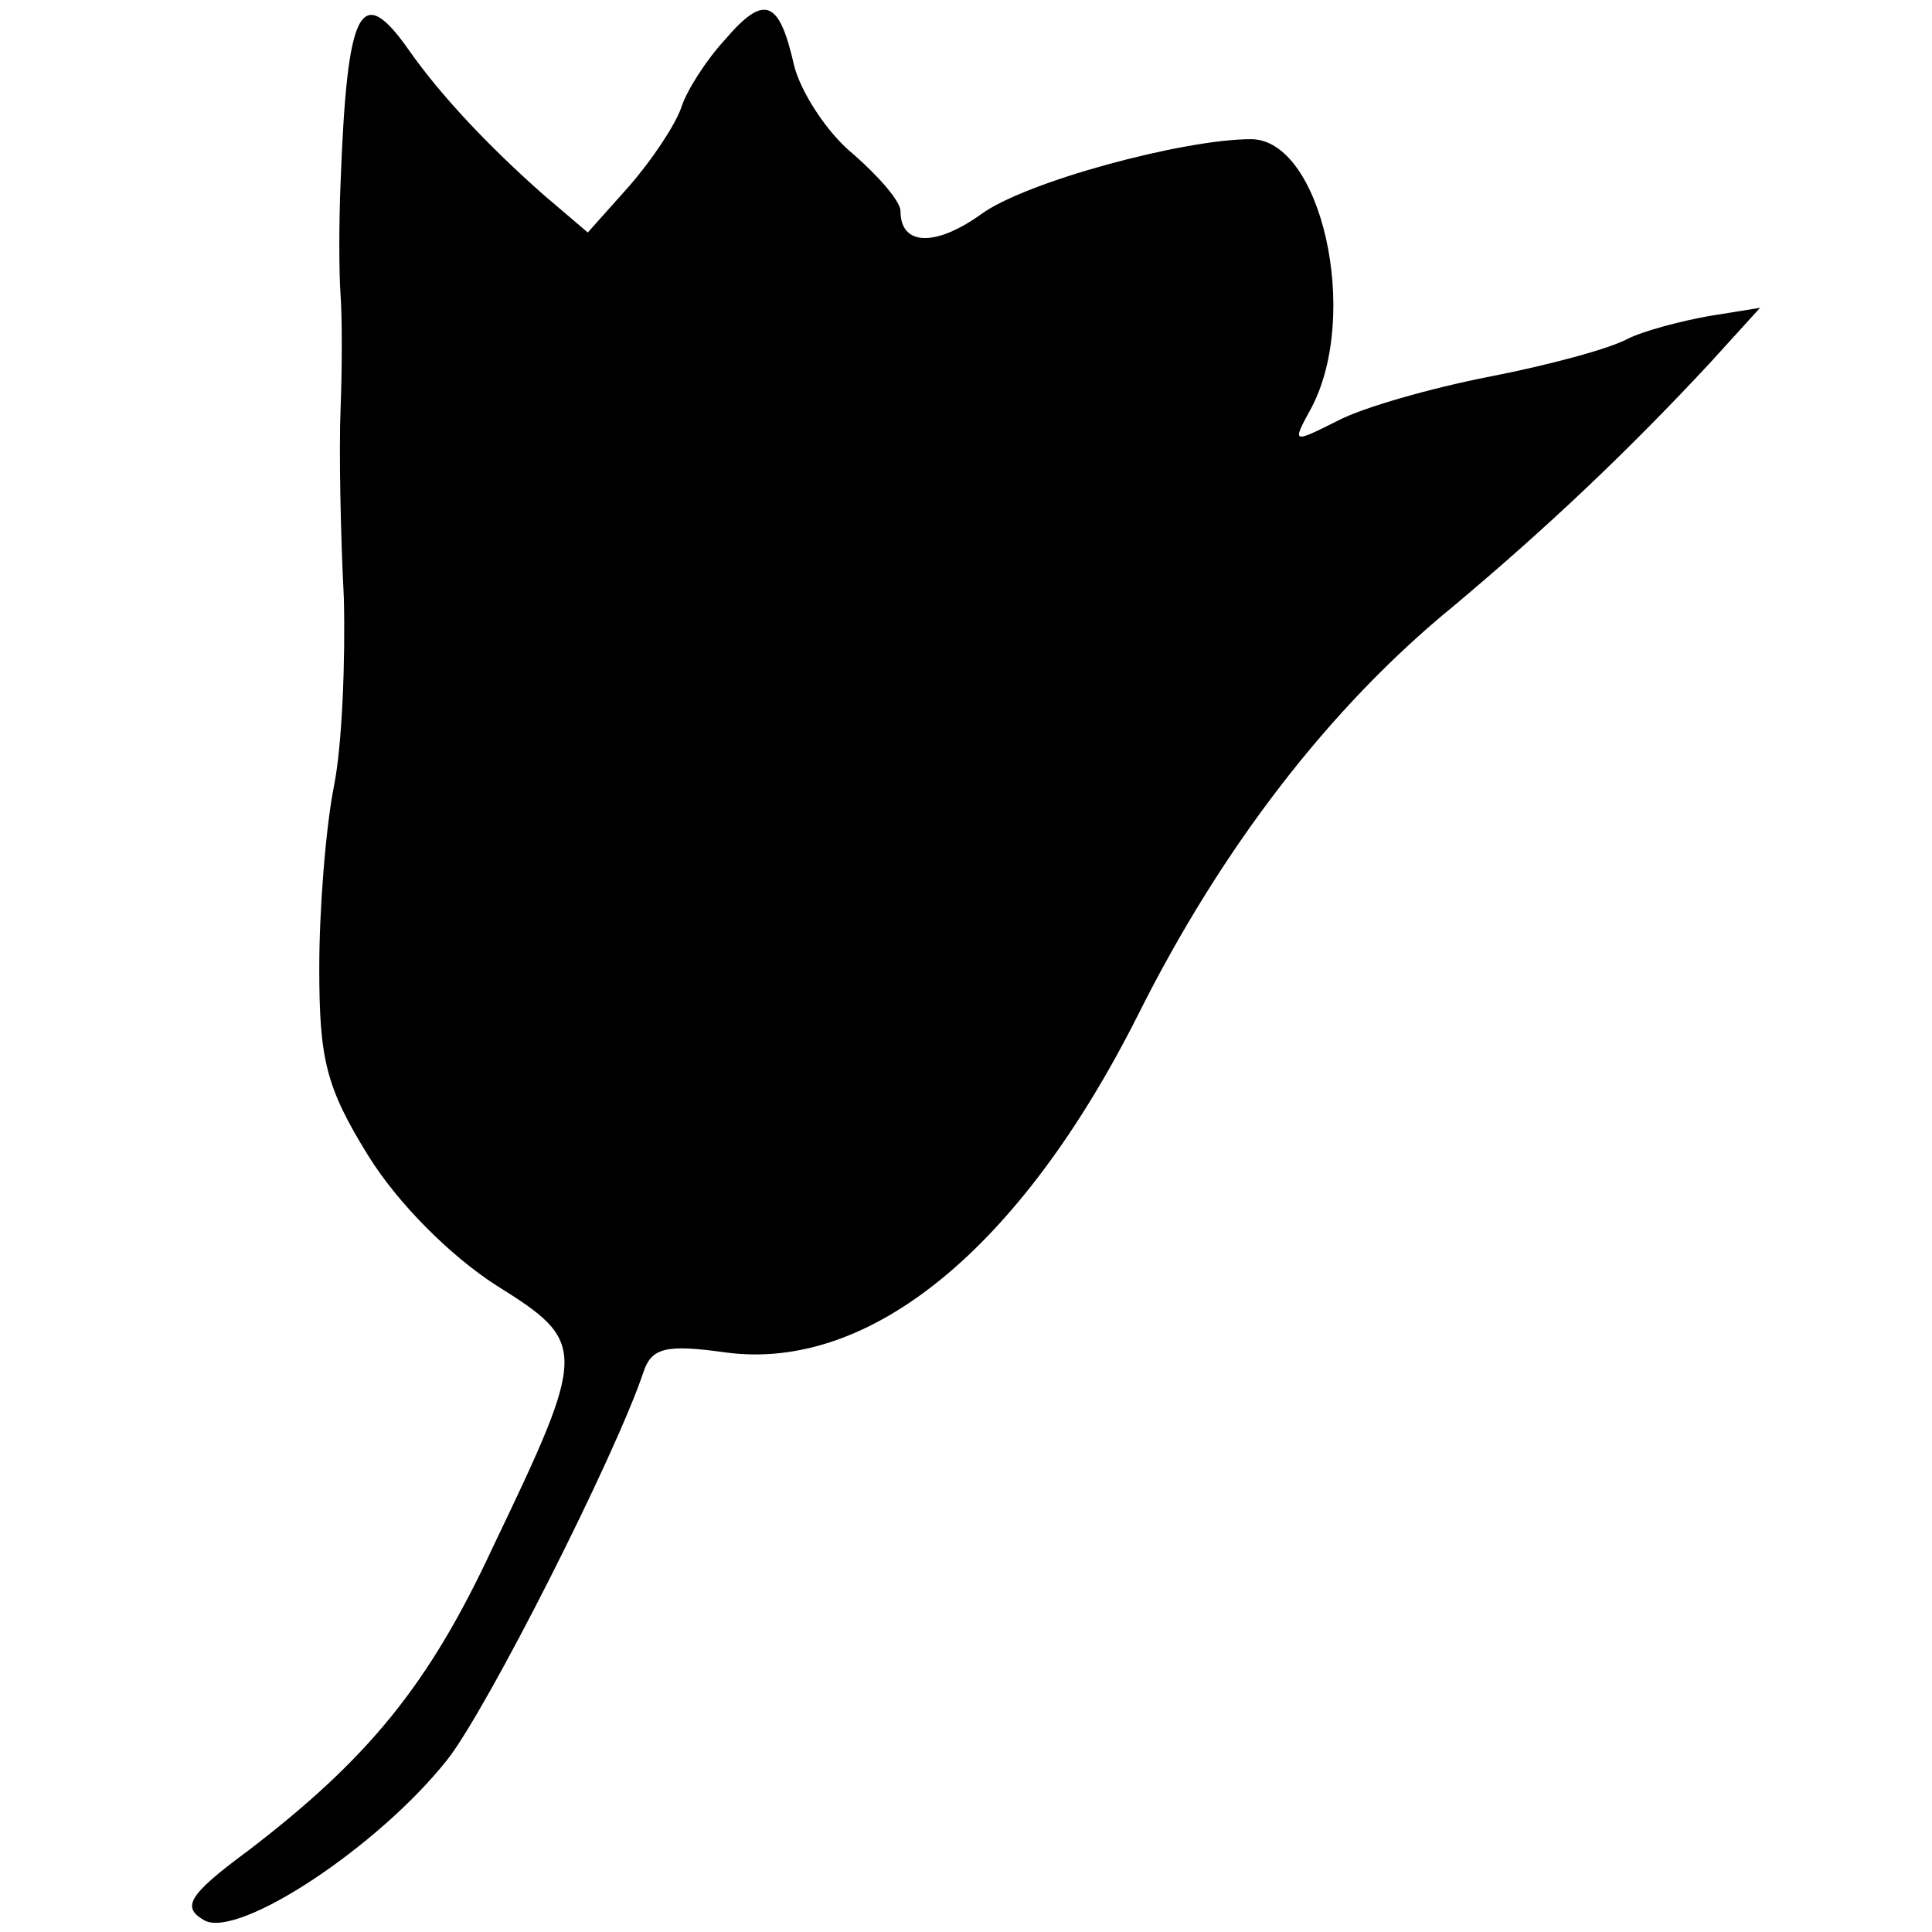
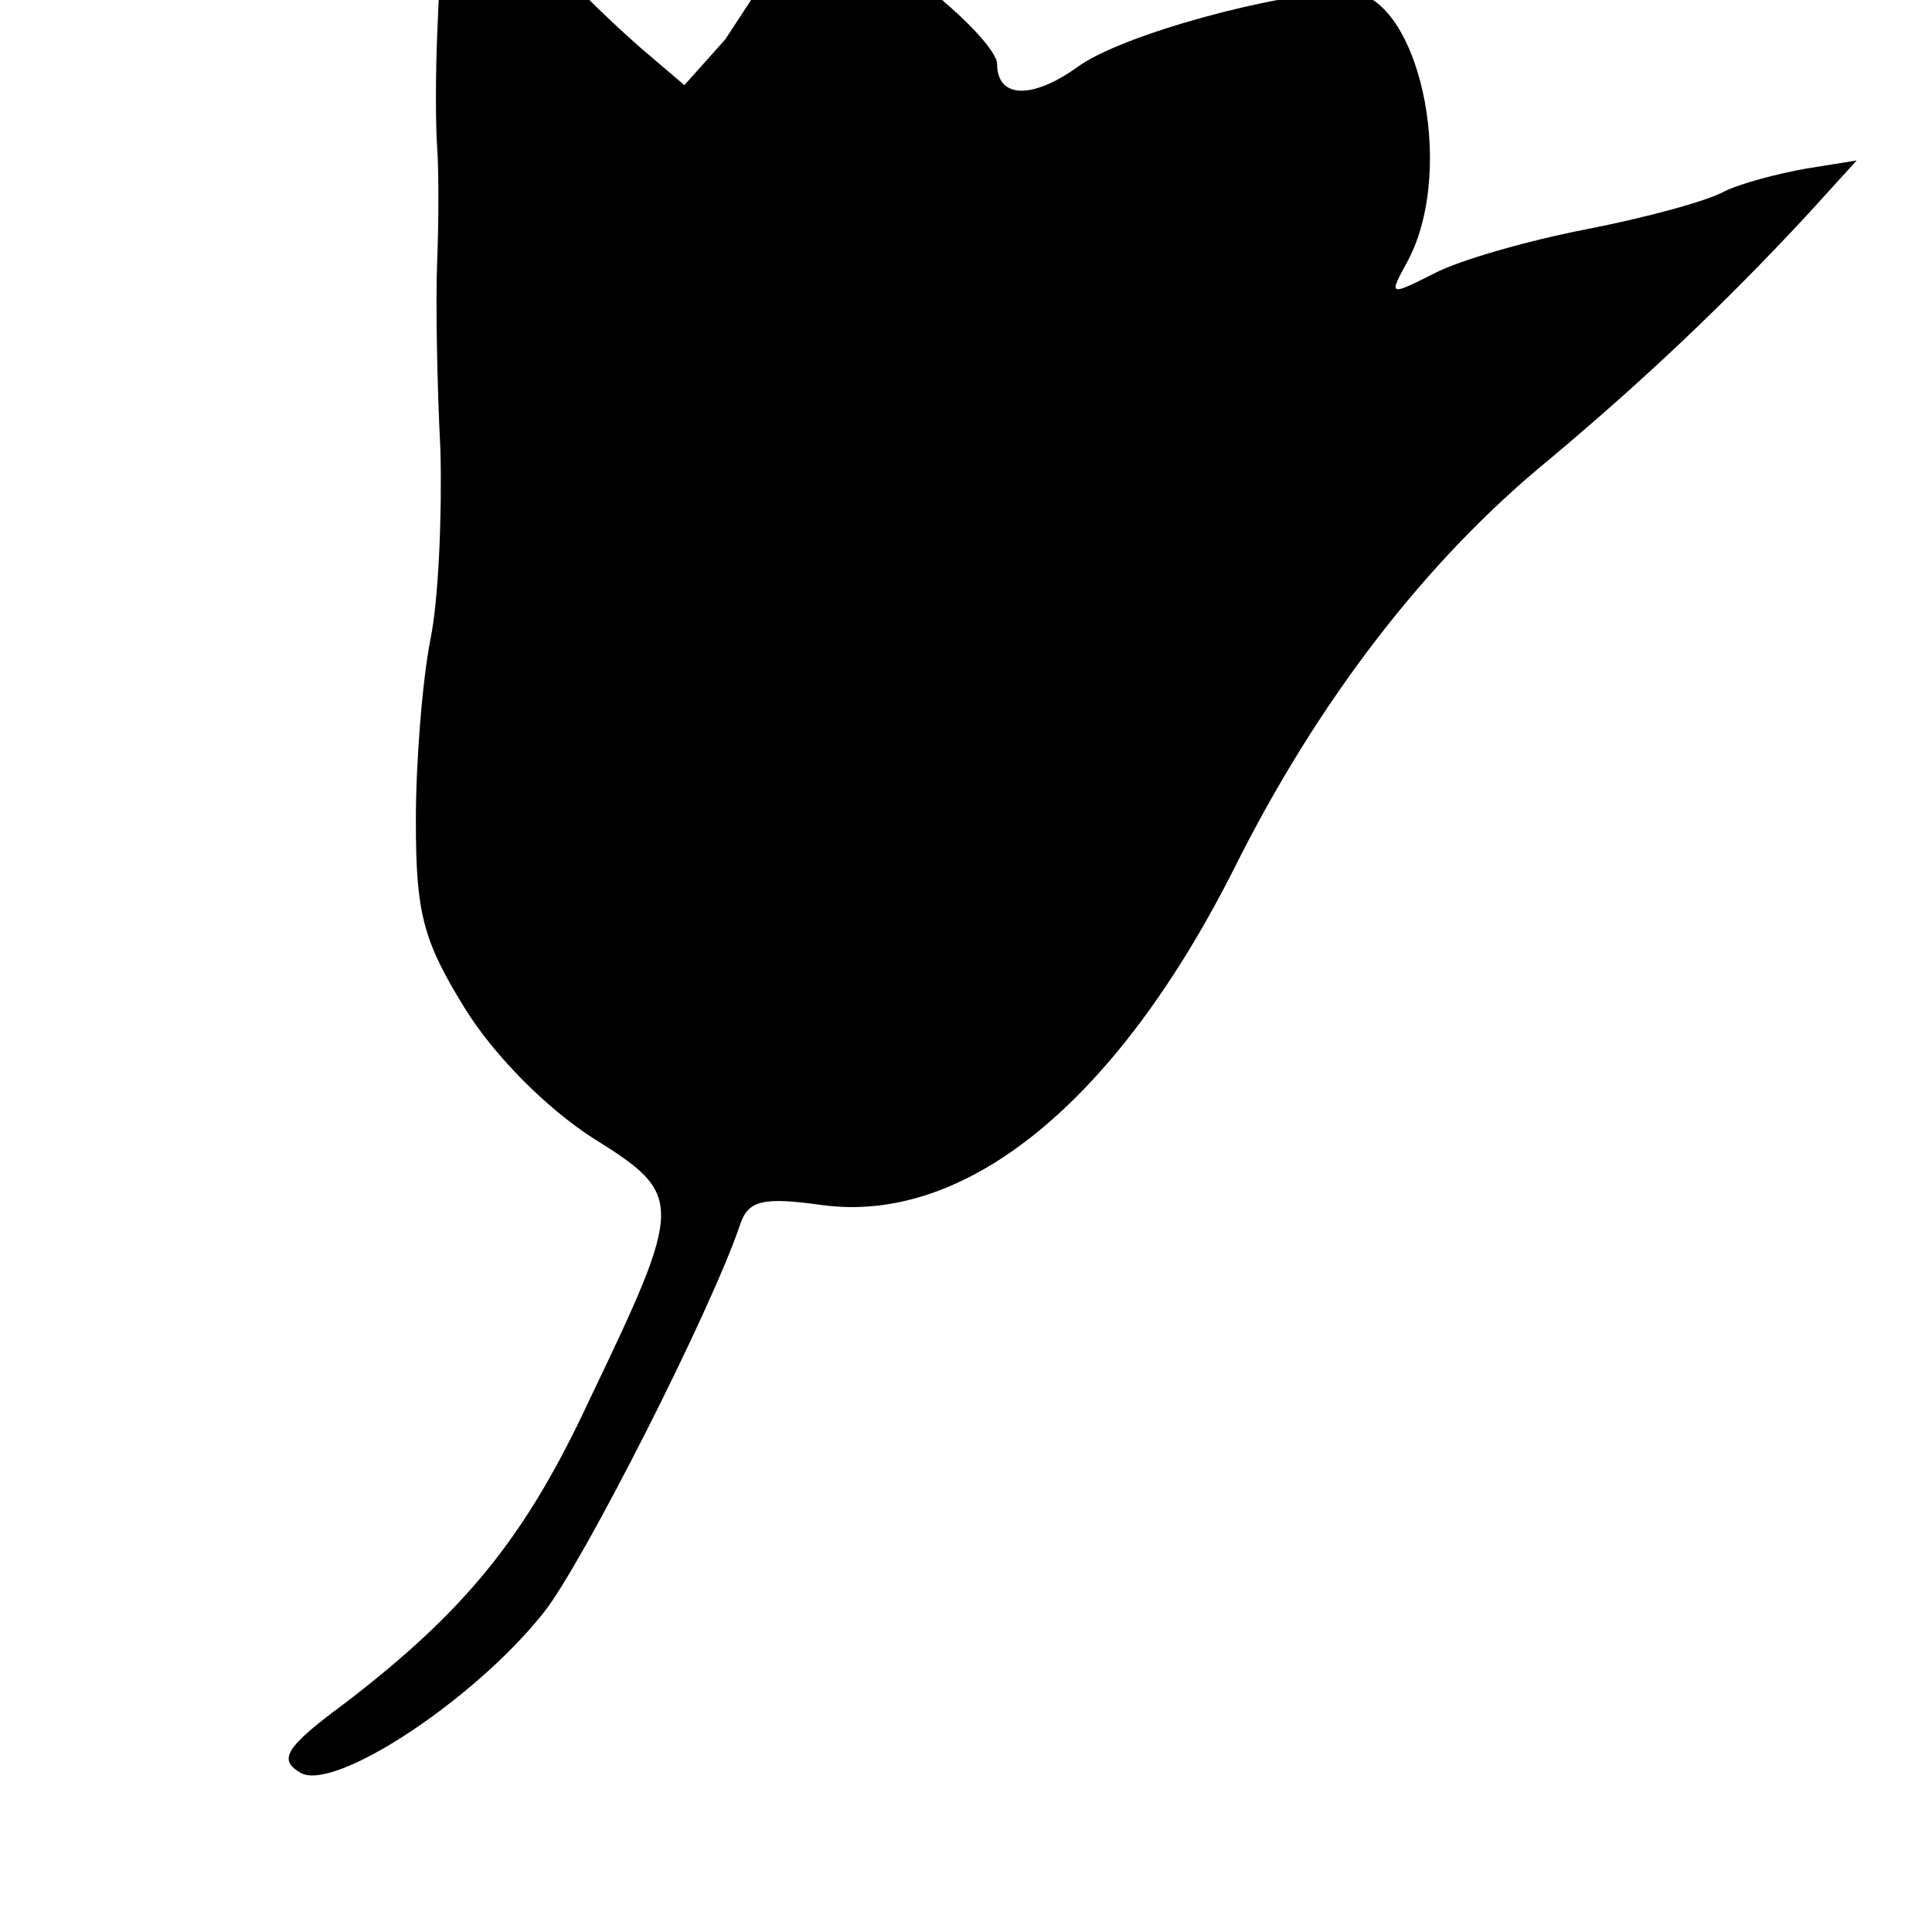
<svg xmlns="http://www.w3.org/2000/svg" version="1.0" width="118pt" height="118pt" viewBox="0 0 118 118" preserveAspectRatio="xMidYMid meet">
  <g transform="translate(0,118) scale(0.1,-0.1)" fill="#000000" stroke="none">
-     <path d="M443 1156 c-12 -13 -24 -32 -27 -42 -4 -11 -18 -32 -32 -48 l-25 -28 -27 23 c-34 30 -63 61 -82 88 -30 43 -38 26 -42 -81 -1 -24 -1 -54 0 -68 1 -14 1 -45 0 -70 -1 -25 0 -76 2 -115 1 -38 -1 -90 -6 -115 -5 -25 -9 -75 -9 -111 0 -56 4 -73 30 -115 18 -29 50 -61 78 -79 56 -35 56 -39 -2 -160 -39 -84 -76 -129 -149 -185 -38 -28 -41 -35 -27 -43 21 -11 106 45 148 98 24 30 103 186 120 237 5 15 14 17 50 12 88 -12 180 63 252 206 51 102 117 188 193 250 56 47 106 94 157 149 l30 33 -31 -5 c-17 -3 -40 -9 -50 -14 -11 -6 -48 -16 -84 -23 -36 -7 -78 -19 -93 -27 -28 -14 -28 -14 -16 8 30 57 6 164 -37 164 -41 0 -138 -26 -165 -46 -28 -20 -49 -19 -49 2 0 6 -13 21 -29 35 -16 13 -32 38 -36 54 -9 40 -18 44 -42 16z" />
+     <path d="M443 1156 l-25 -28 -27 23 c-34 30 -63 61 -82 88 -30 43 -38 26 -42 -81 -1 -24 -1 -54 0 -68 1 -14 1 -45 0 -70 -1 -25 0 -76 2 -115 1 -38 -1 -90 -6 -115 -5 -25 -9 -75 -9 -111 0 -56 4 -73 30 -115 18 -29 50 -61 78 -79 56 -35 56 -39 -2 -160 -39 -84 -76 -129 -149 -185 -38 -28 -41 -35 -27 -43 21 -11 106 45 148 98 24 30 103 186 120 237 5 15 14 17 50 12 88 -12 180 63 252 206 51 102 117 188 193 250 56 47 106 94 157 149 l30 33 -31 -5 c-17 -3 -40 -9 -50 -14 -11 -6 -48 -16 -84 -23 -36 -7 -78 -19 -93 -27 -28 -14 -28 -14 -16 8 30 57 6 164 -37 164 -41 0 -138 -26 -165 -46 -28 -20 -49 -19 -49 2 0 6 -13 21 -29 35 -16 13 -32 38 -36 54 -9 40 -18 44 -42 16z" />
  </g>
</svg>